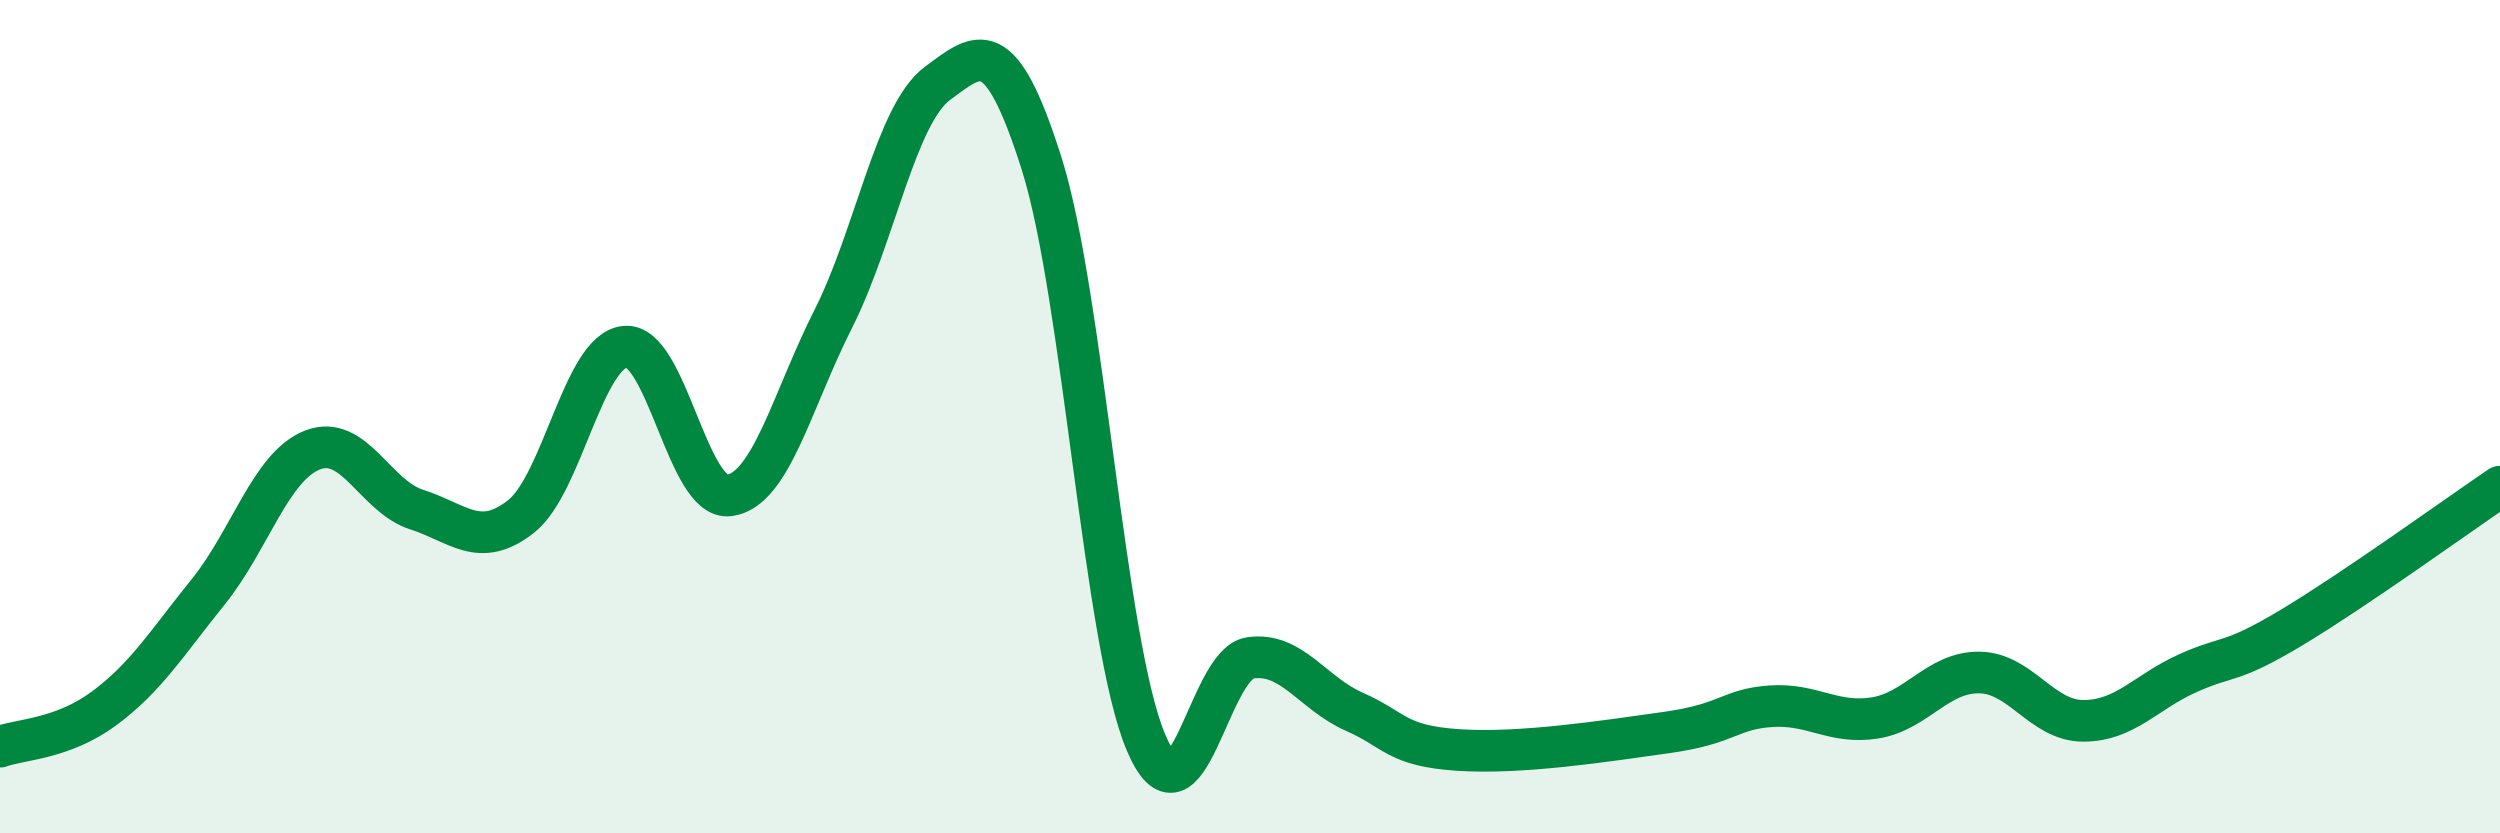
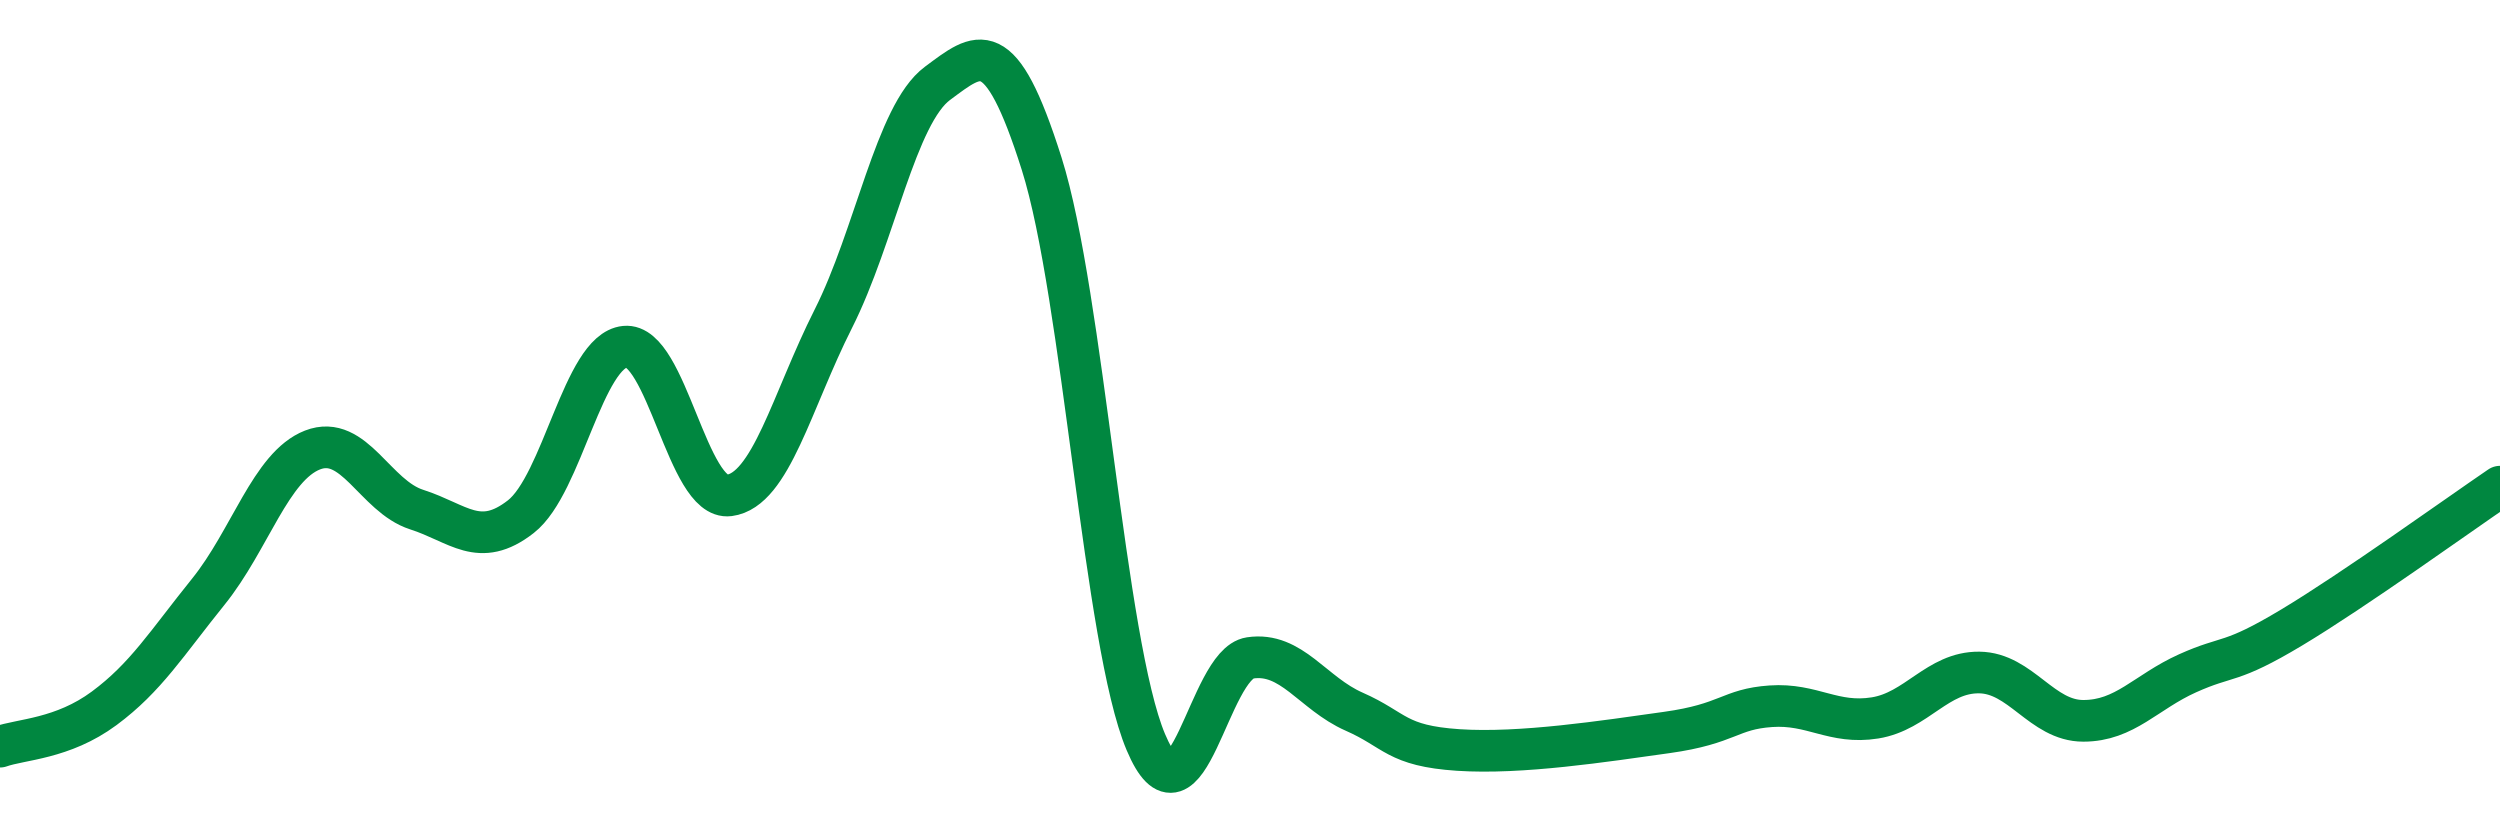
<svg xmlns="http://www.w3.org/2000/svg" width="60" height="20" viewBox="0 0 60 20">
-   <path d="M 0,17.92 C 0.5,17.74 1.5,17.74 2.5,17 C 3.5,16.26 4,15.44 5,14.2 C 6,12.96 6.5,11.19 7.5,10.8 C 8.5,10.41 9,11.91 10,12.23 C 11,12.55 11.5,13.18 12.5,12.4 C 13.5,11.62 14,8.42 15,8.32 C 16,8.22 16.5,12.02 17.5,11.89 C 18.5,11.76 19,9.63 20,7.65 C 21,5.67 21.5,2.74 22.5,2 C 23.5,1.26 24,0.77 25,3.93 C 26,7.09 26.5,15.44 27.5,17.81 C 28.5,20.18 29,15.94 30,15.79 C 31,15.64 31.5,16.64 32.5,17.08 C 33.5,17.52 33.5,17.9 35,18 C 36.5,18.1 38.5,17.79 40,17.58 C 41.5,17.37 41.5,17.02 42.5,16.95 C 43.5,16.88 44,17.39 45,17.23 C 46,17.07 46.5,16.13 47.5,16.14 C 48.5,16.15 49,17.3 50,17.3 C 51,17.3 51.5,16.61 52.5,16.16 C 53.5,15.71 53.5,15.96 55,15.06 C 56.5,14.16 59,12.36 60,11.68L60 20L0 20Z" fill="#008740" opacity="0.1" stroke-linecap="round" stroke-linejoin="round" />
  <path d="M 0,17.92 C 0.5,17.74 1.5,17.74 2.5,17 C 3.5,16.26 4,15.44 5,14.2 C 6,12.96 6.5,11.19 7.5,10.8 C 8.5,10.41 9,11.91 10,12.23 C 11,12.55 11.5,13.18 12.5,12.4 C 13.5,11.62 14,8.42 15,8.32 C 16,8.22 16.5,12.02 17.5,11.89 C 18.5,11.76 19,9.63 20,7.65 C 21,5.67 21.5,2.74 22.5,2 C 23.5,1.26 24,0.77 25,3.93 C 26,7.09 26.5,15.44 27.5,17.81 C 28.5,20.18 29,15.94 30,15.79 C 31,15.64 31.5,16.64 32.5,17.08 C 33.5,17.52 33.5,17.9 35,18 C 36.5,18.1 38.5,17.79 40,17.58 C 41.5,17.37 41.5,17.02 42.5,16.95 C 43.5,16.88 44,17.39 45,17.23 C 46,17.07 46.5,16.13 47.5,16.14 C 48.5,16.15 49,17.3 50,17.3 C 51,17.3 51.5,16.61 52.5,16.16 C 53.5,15.71 53.5,15.96 55,15.06 C 56.5,14.16 59,12.36 60,11.68" stroke="#008740" stroke-width="1" fill="none" stroke-linecap="round" stroke-linejoin="round" />
</svg>